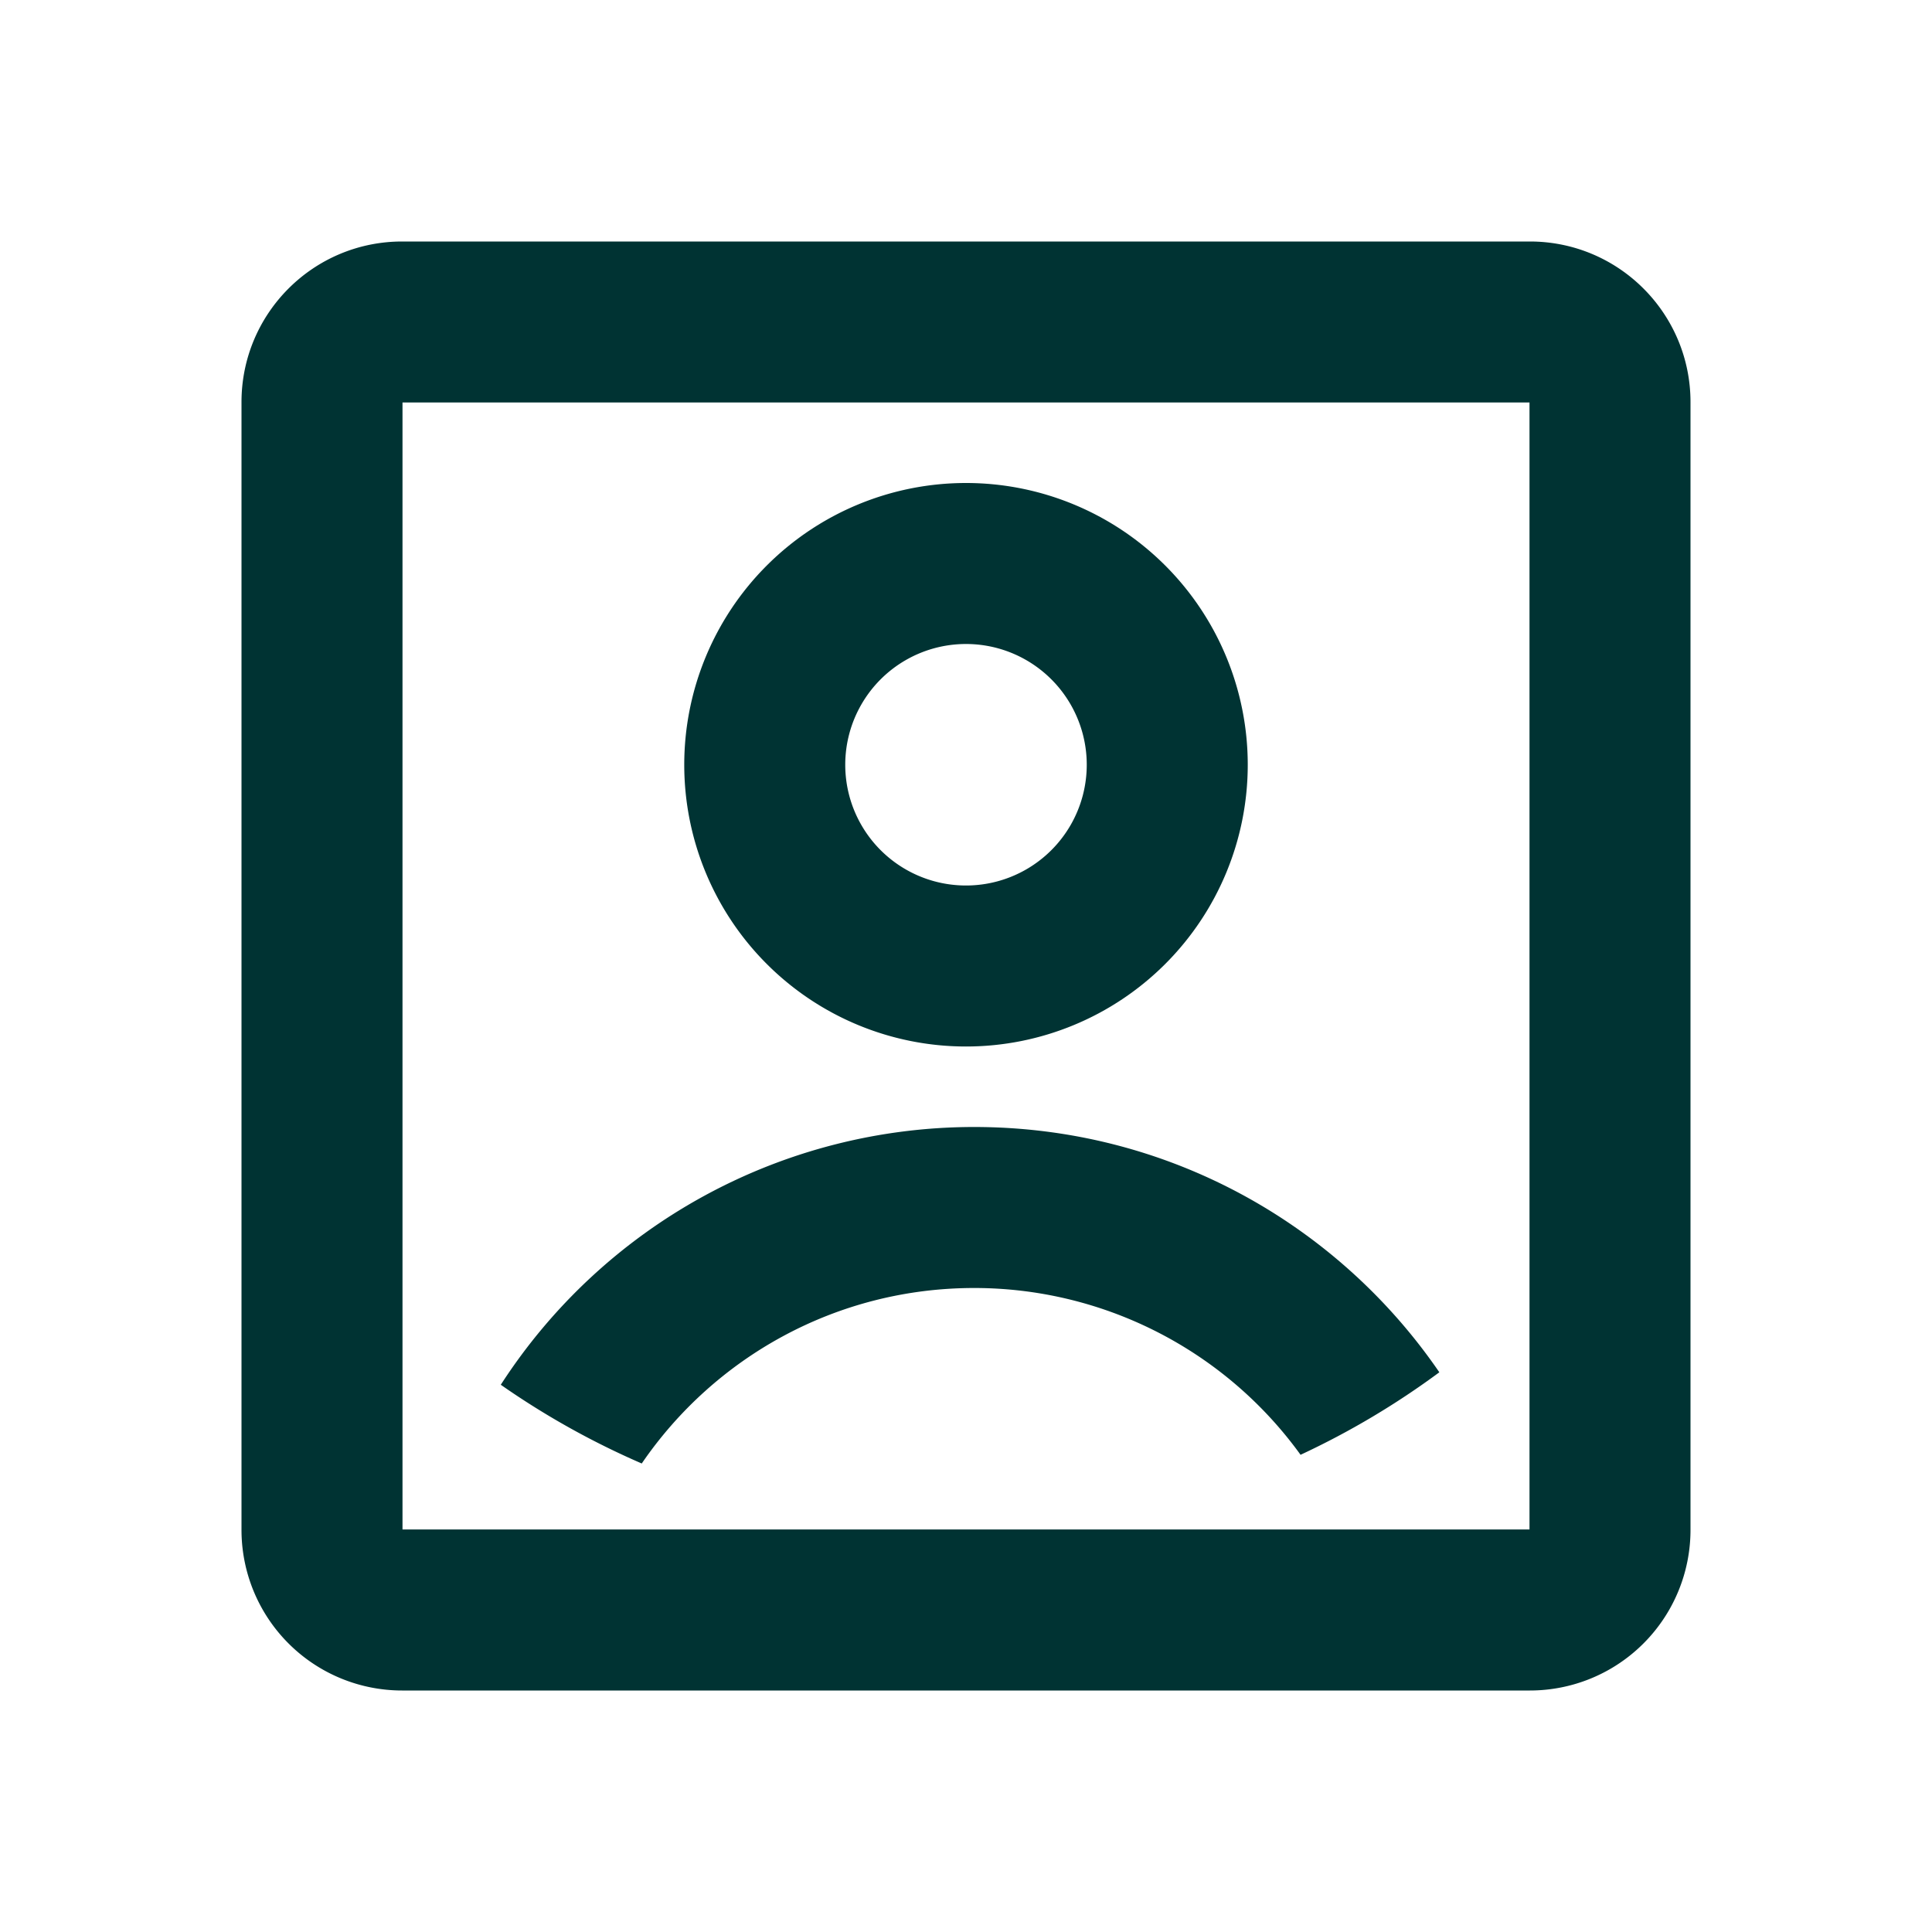
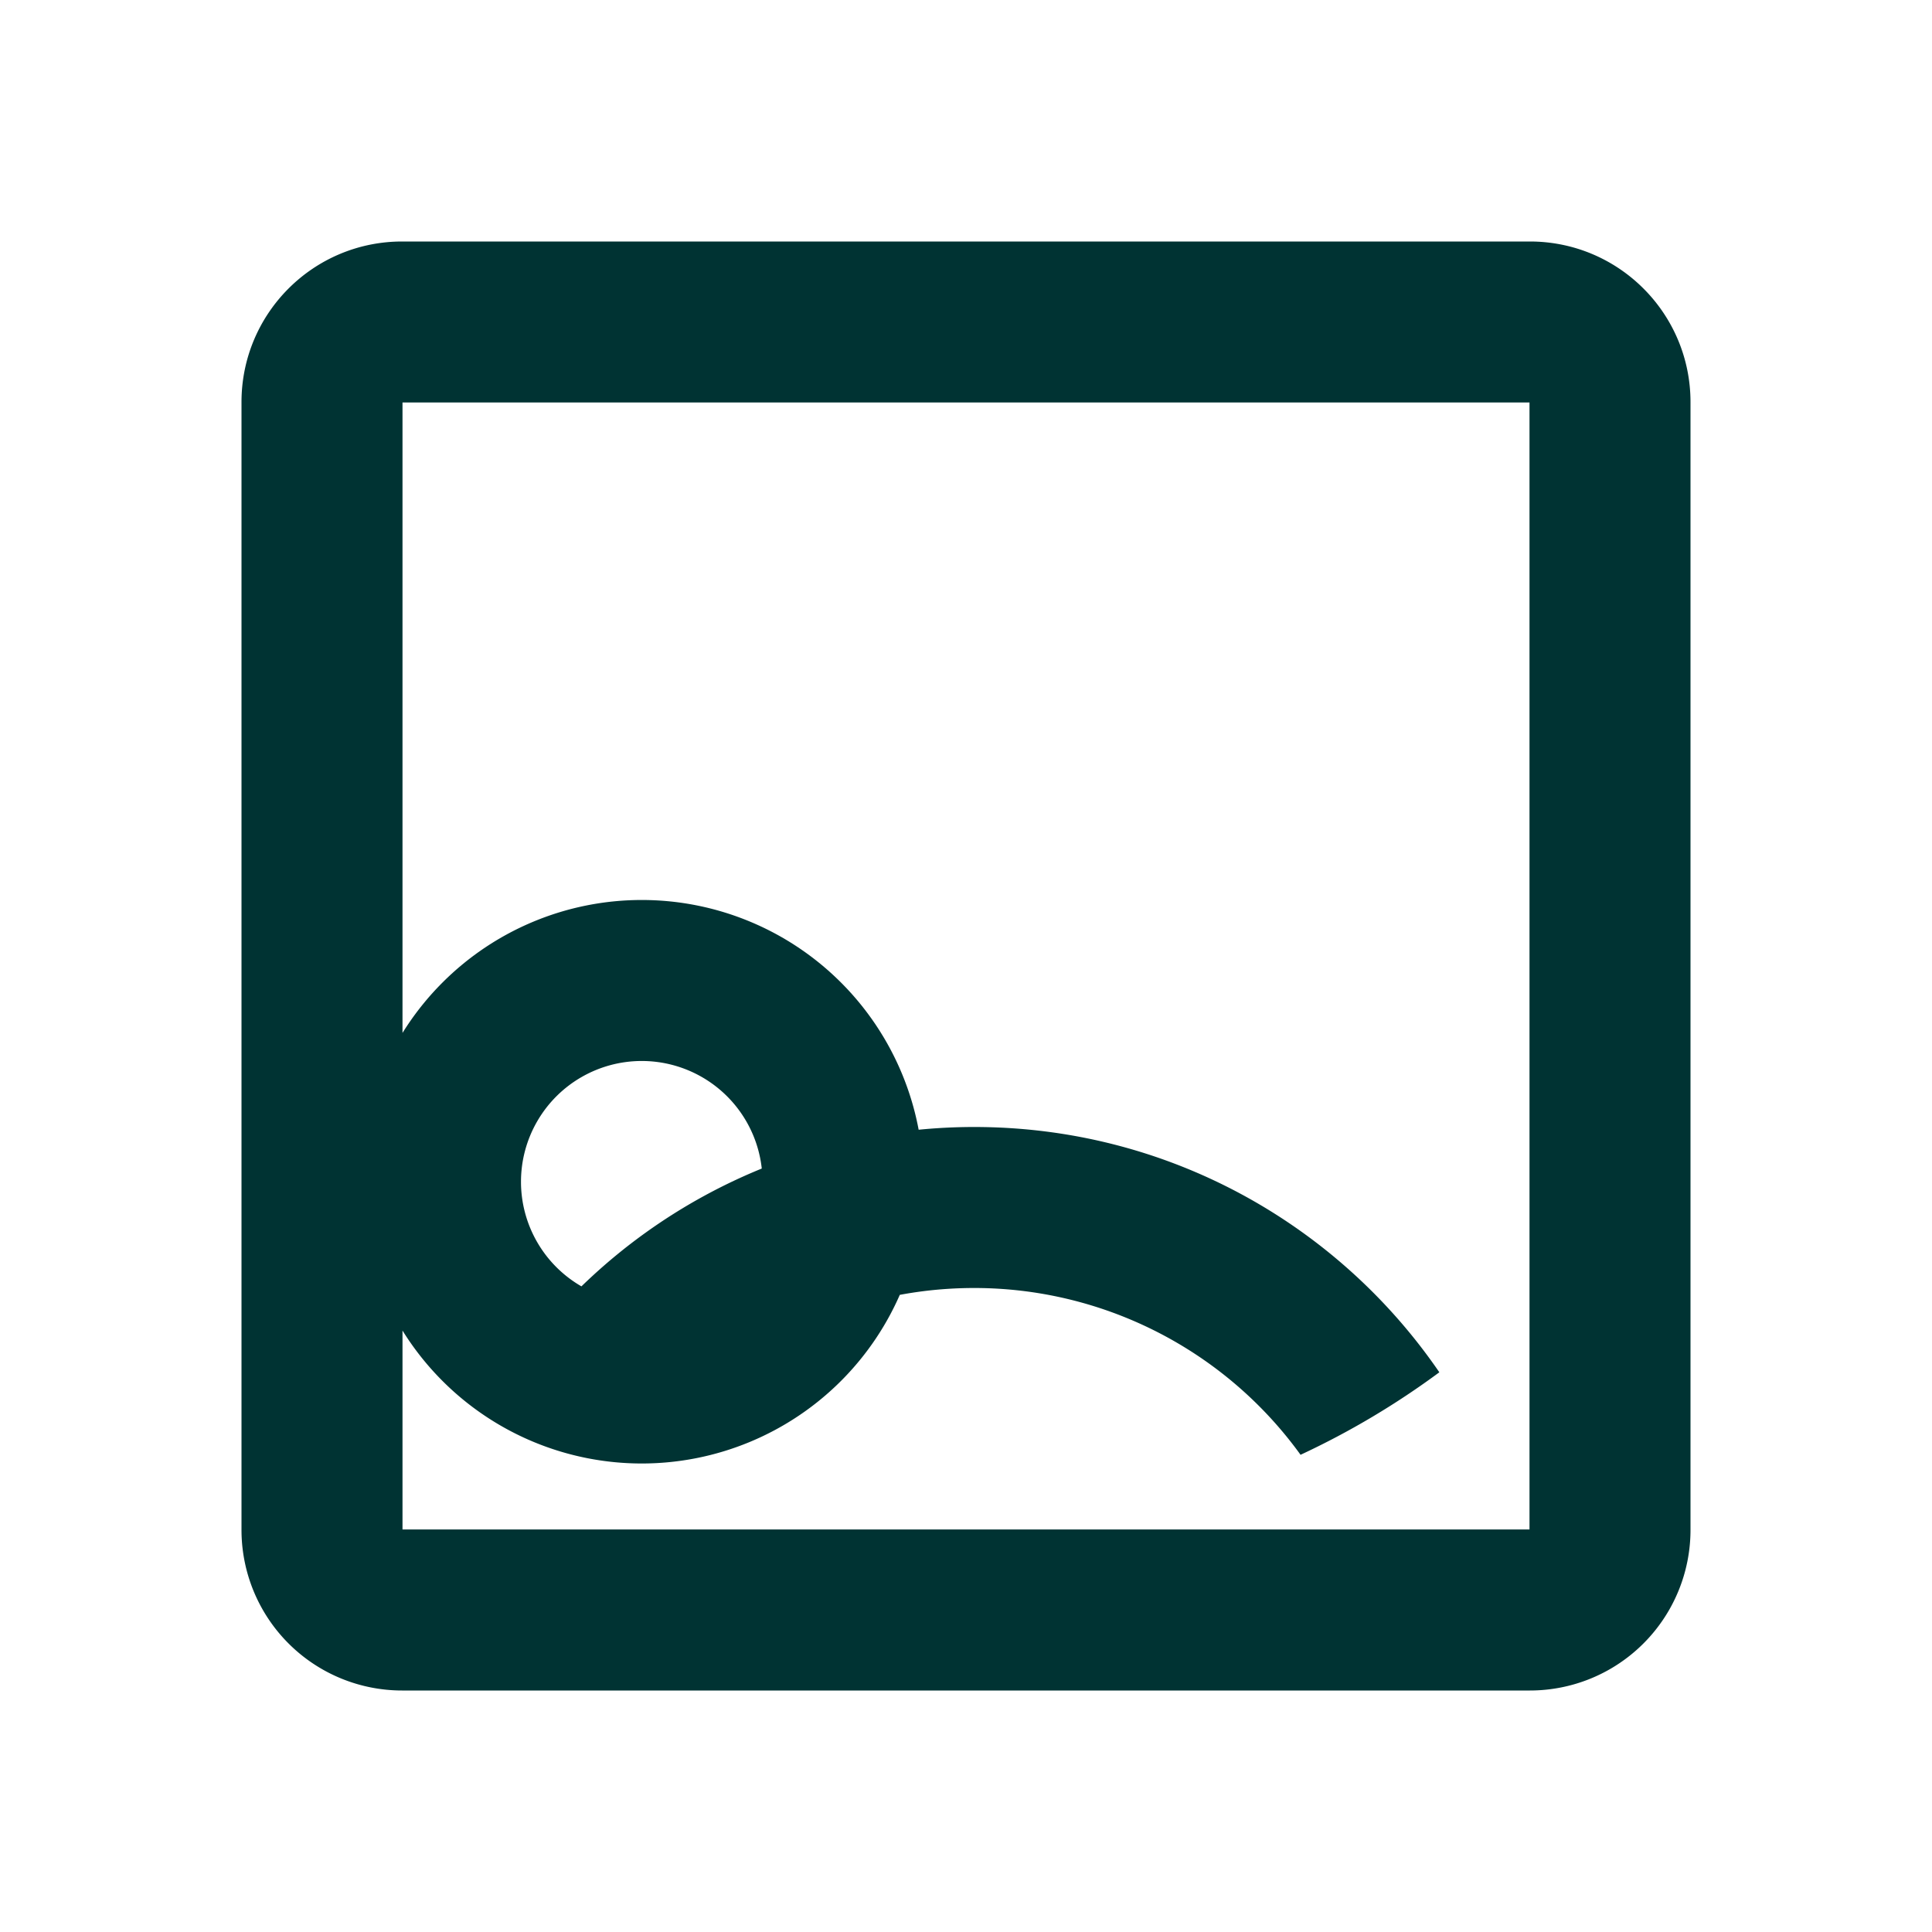
<svg xmlns="http://www.w3.org/2000/svg" width="24" height="24" fill="none" viewBox="0 0 24 24">
-   <path fill="#033" d="M3 4.995C3 3.893 3.893 3 4.995 3h14.01C20.107 3 21 3.893 21 4.995v14.01A1.995 1.995 0 0 1 19.005 21H4.995A1.995 1.995 0 0 1 3 19.005zM5 5v14h14V5zm2.972 13.18a10 10 0 0 1-1.751-.978A7 7 0 0 1 12.102 14c2.4 0 4.517 1.207 5.778 3.047a10 10 0 0 1-1.724 1.025A5 5 0 0 0 12.102 16c-1.716 0-3.23.864-4.13 2.18M12 13a3.5 3.5 0 1 1 0-7 3.5 3.5 0 0 1 0 7m0-2a1.5 1.5 0 1 0 0-3 1.5 1.5 0 0 0 0 3" />
+   <path fill="#033" d="M3 4.995C3 3.893 3.893 3 4.995 3h14.01C20.107 3 21 3.893 21 4.995v14.01A1.995 1.995 0 0 1 19.005 21H4.995A1.995 1.995 0 0 1 3 19.005zM5 5v14h14V5zm2.972 13.18a10 10 0 0 1-1.751-.978A7 7 0 0 1 12.102 14c2.4 0 4.517 1.207 5.778 3.047a10 10 0 0 1-1.724 1.025A5 5 0 0 0 12.102 16c-1.716 0-3.23.864-4.13 2.18a3.5 3.5 0 1 1 0-7 3.5 3.5 0 0 1 0 7m0-2a1.5 1.5 0 1 0 0-3 1.5 1.5 0 0 0 0 3" />
</svg>